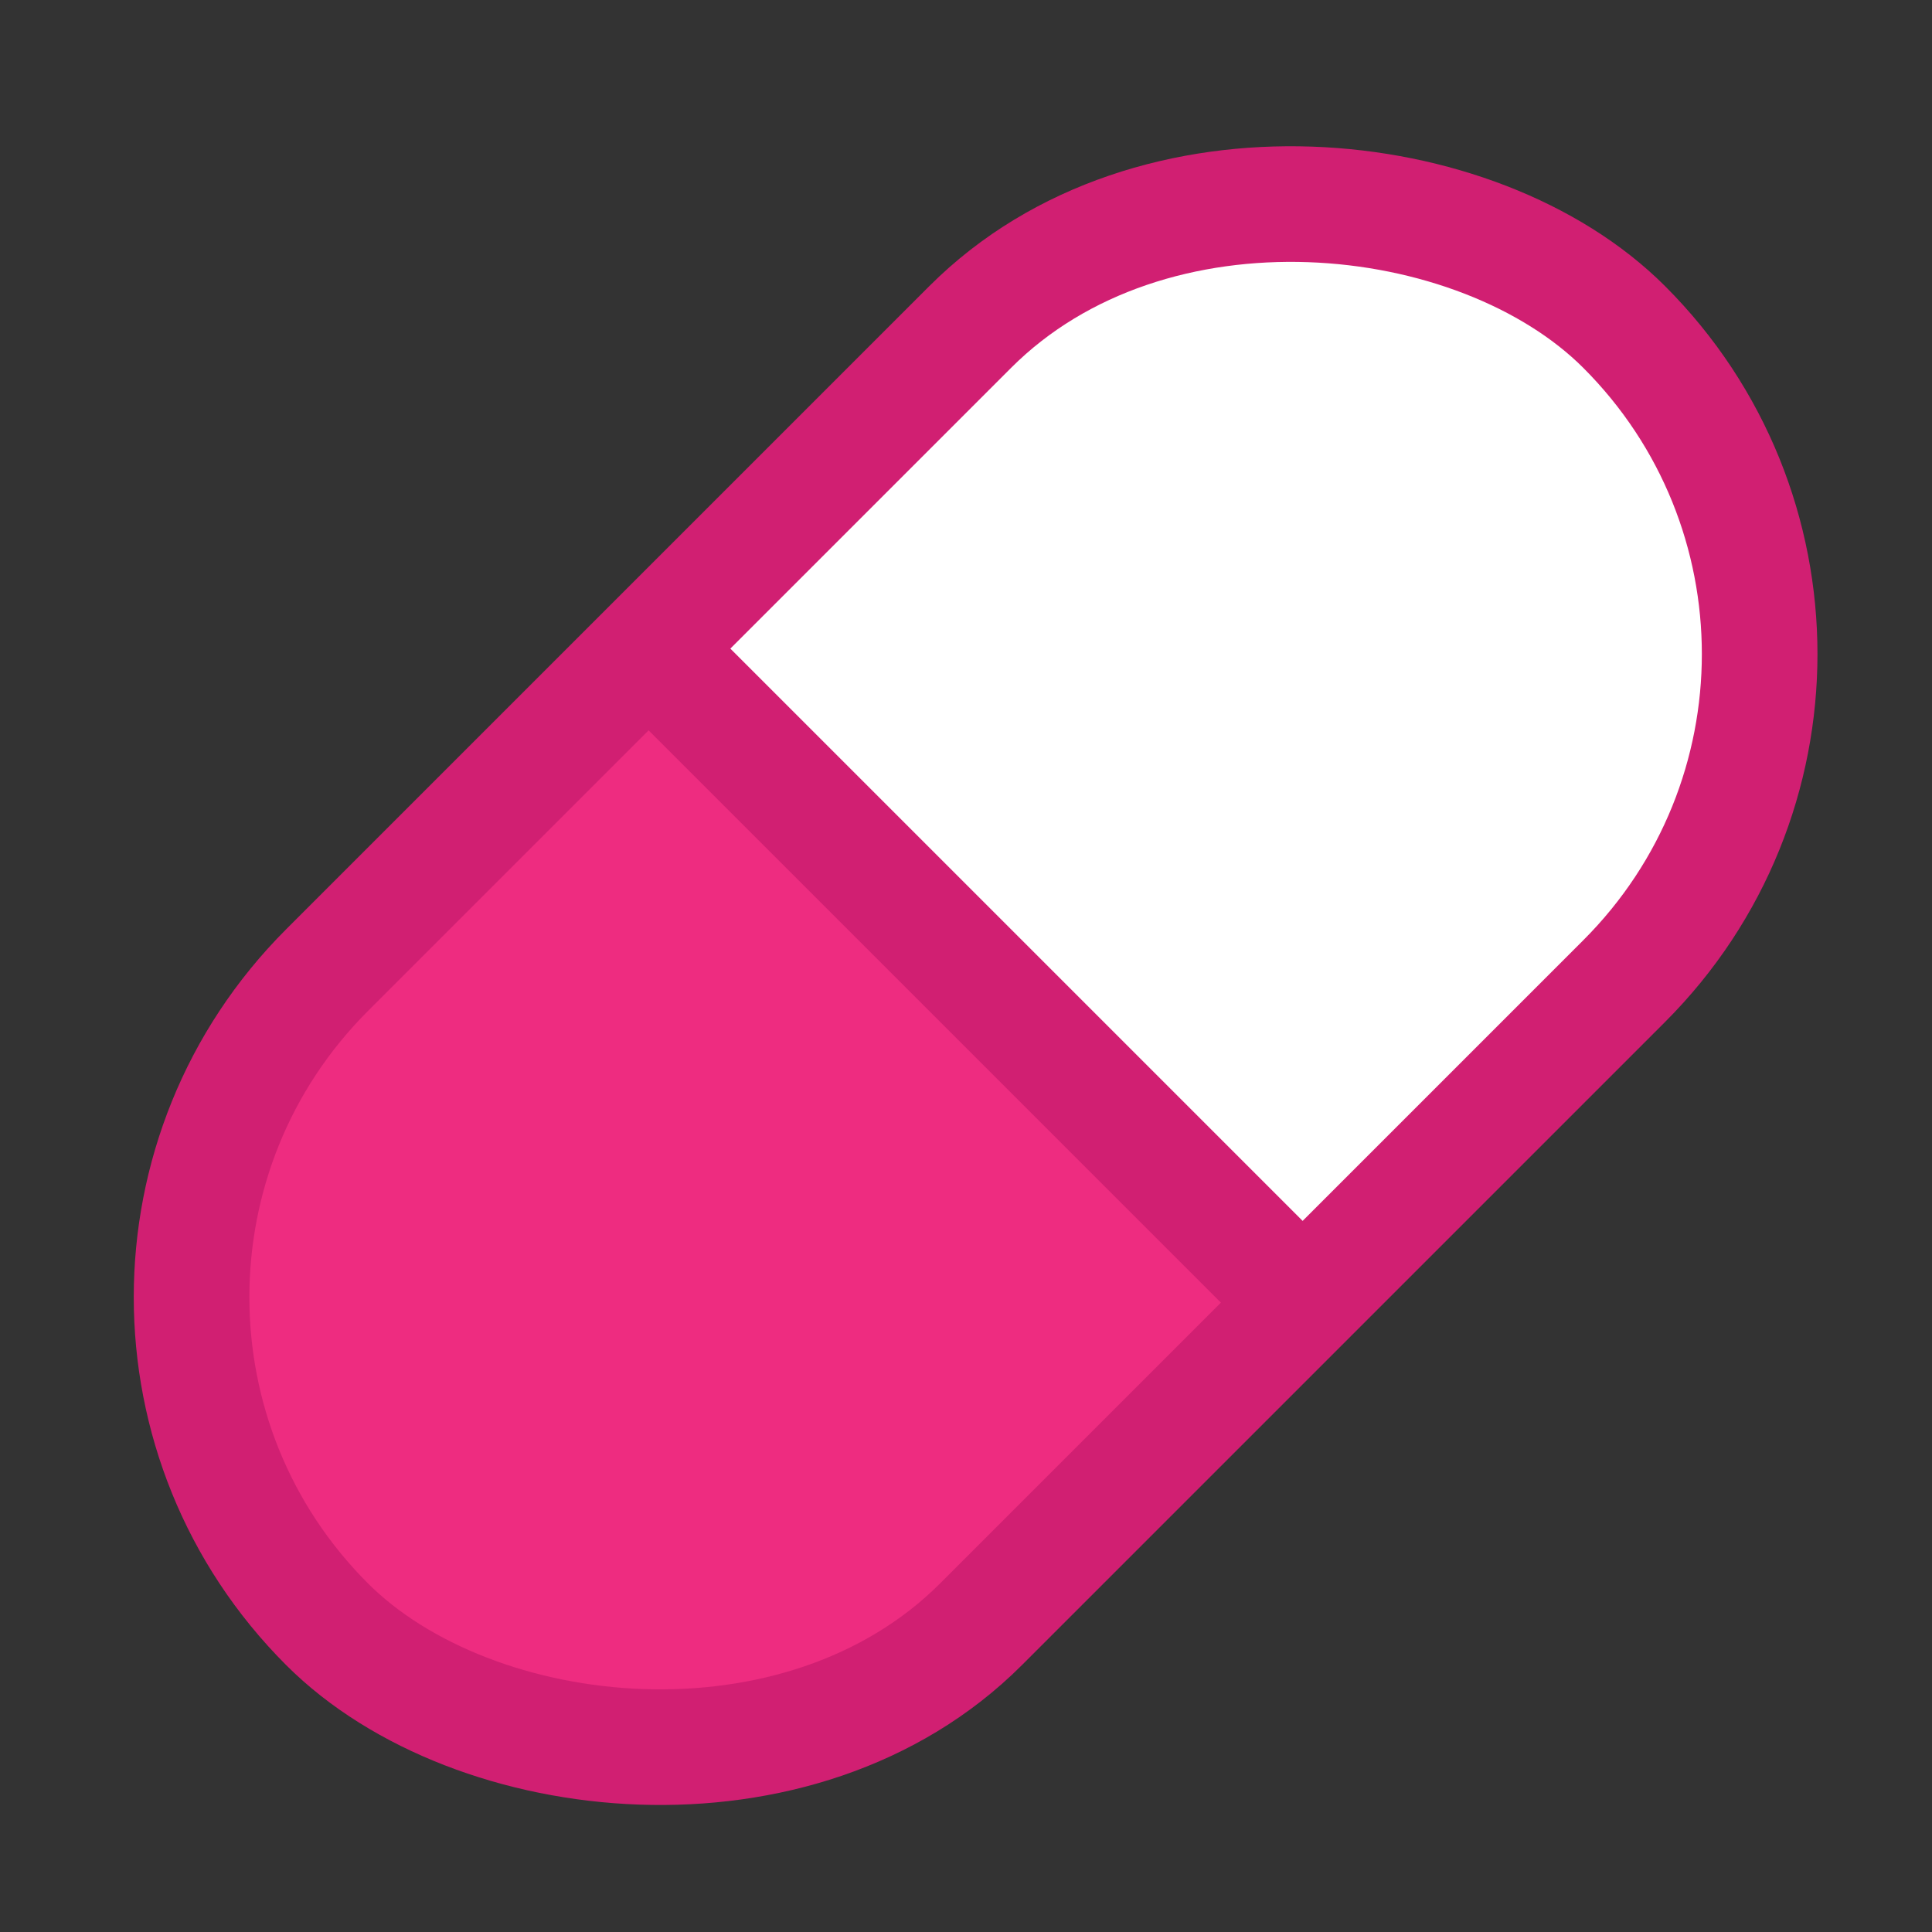
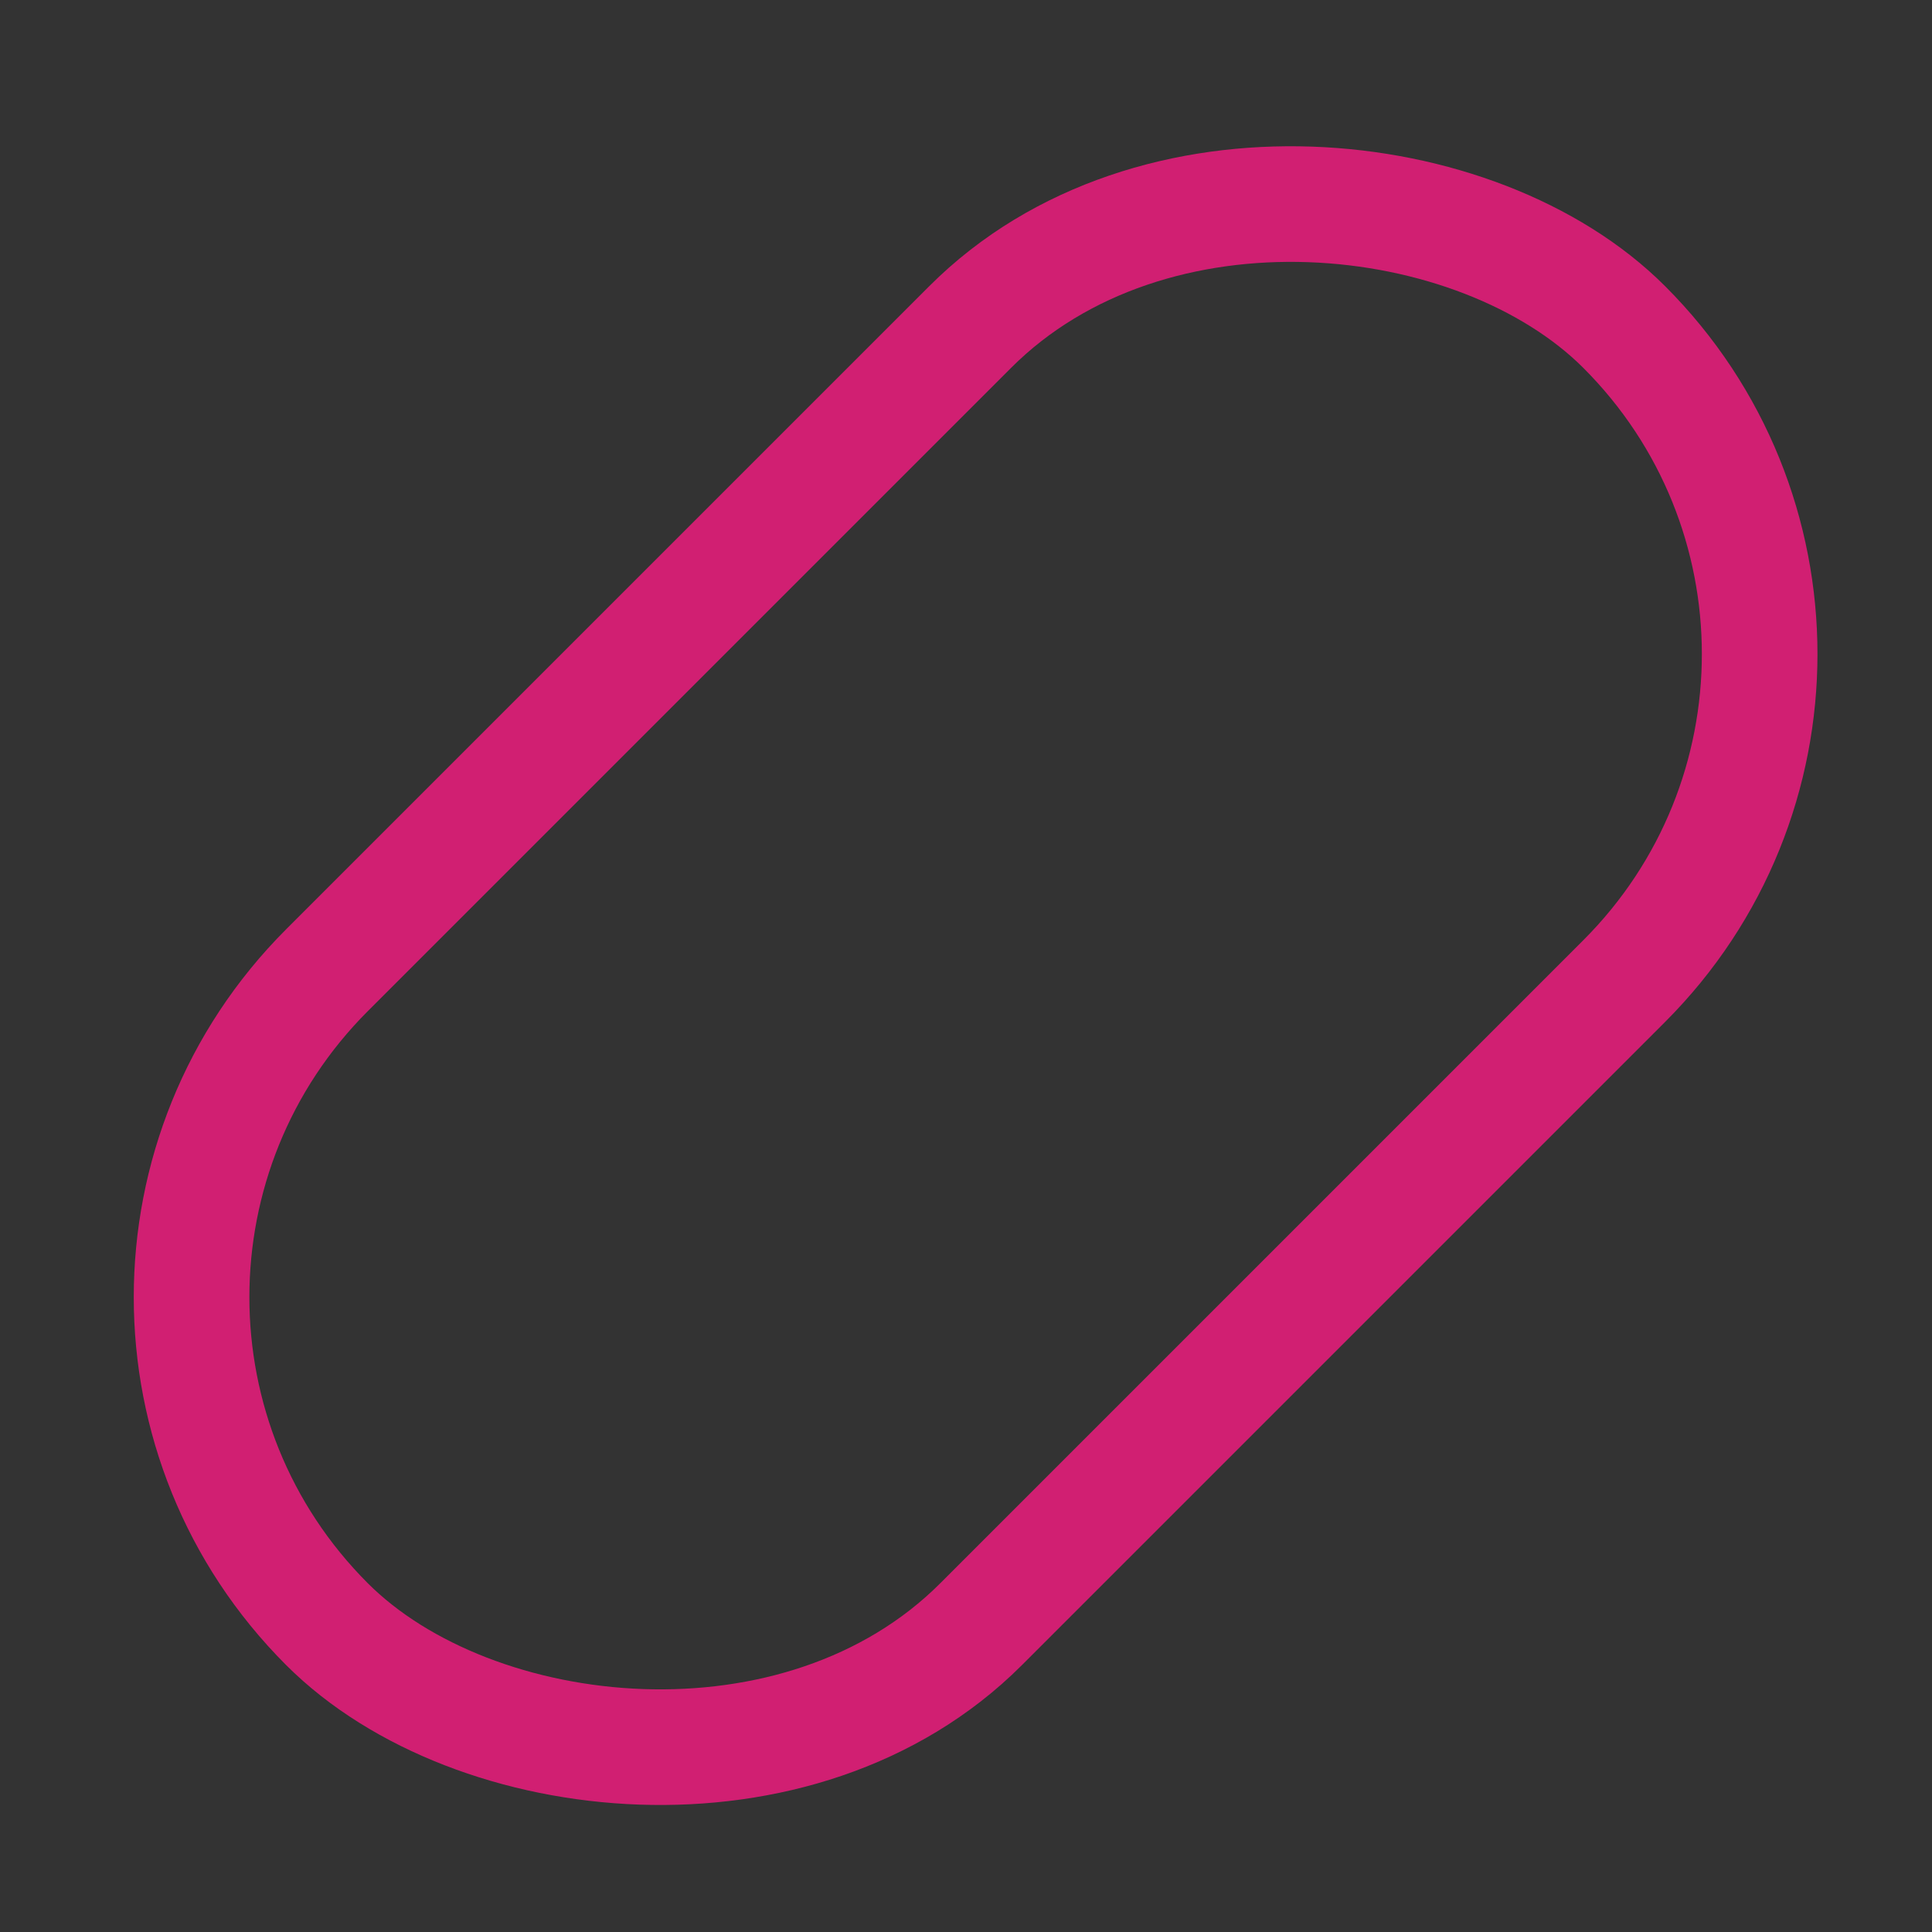
<svg xmlns="http://www.w3.org/2000/svg" viewBox="6 6 200.52 200.52" role="img" aria-label="swipe.meme pill (cropped)">
  <rect x="6" y="6" width="200.52" height="200.52" fill="#333333" stroke="none" />
  <defs>
    <clipPath id="pillClip" clipPathUnits="userSpaceOnUse">
-       <rect x="-95.2" y="-48" width="190.4" height="96" rx="48" />
-     </clipPath>
+       </clipPath>
  </defs>
  <g transform="translate(107.258 107.258) rotate(-45)">
    <g clip-path="url(#pillClip)">
      <rect x="-95.2" y="-48" width="95.2" height="96" fill="#ee2c80" />
-       <rect x="0" y="-48" width="95.2" height="96" fill="#ffffff" />
    </g>
    <rect x="-95.2" y="-48" width="190.4" height="96" rx="48" fill="none" stroke="#d11f72" stroke-width="12" />
-     <line x1="0" y1="-48" x2="0" y2="48" stroke="#d11f72" stroke-width="12" stroke-linecap="butt" />
  </g>
</svg>